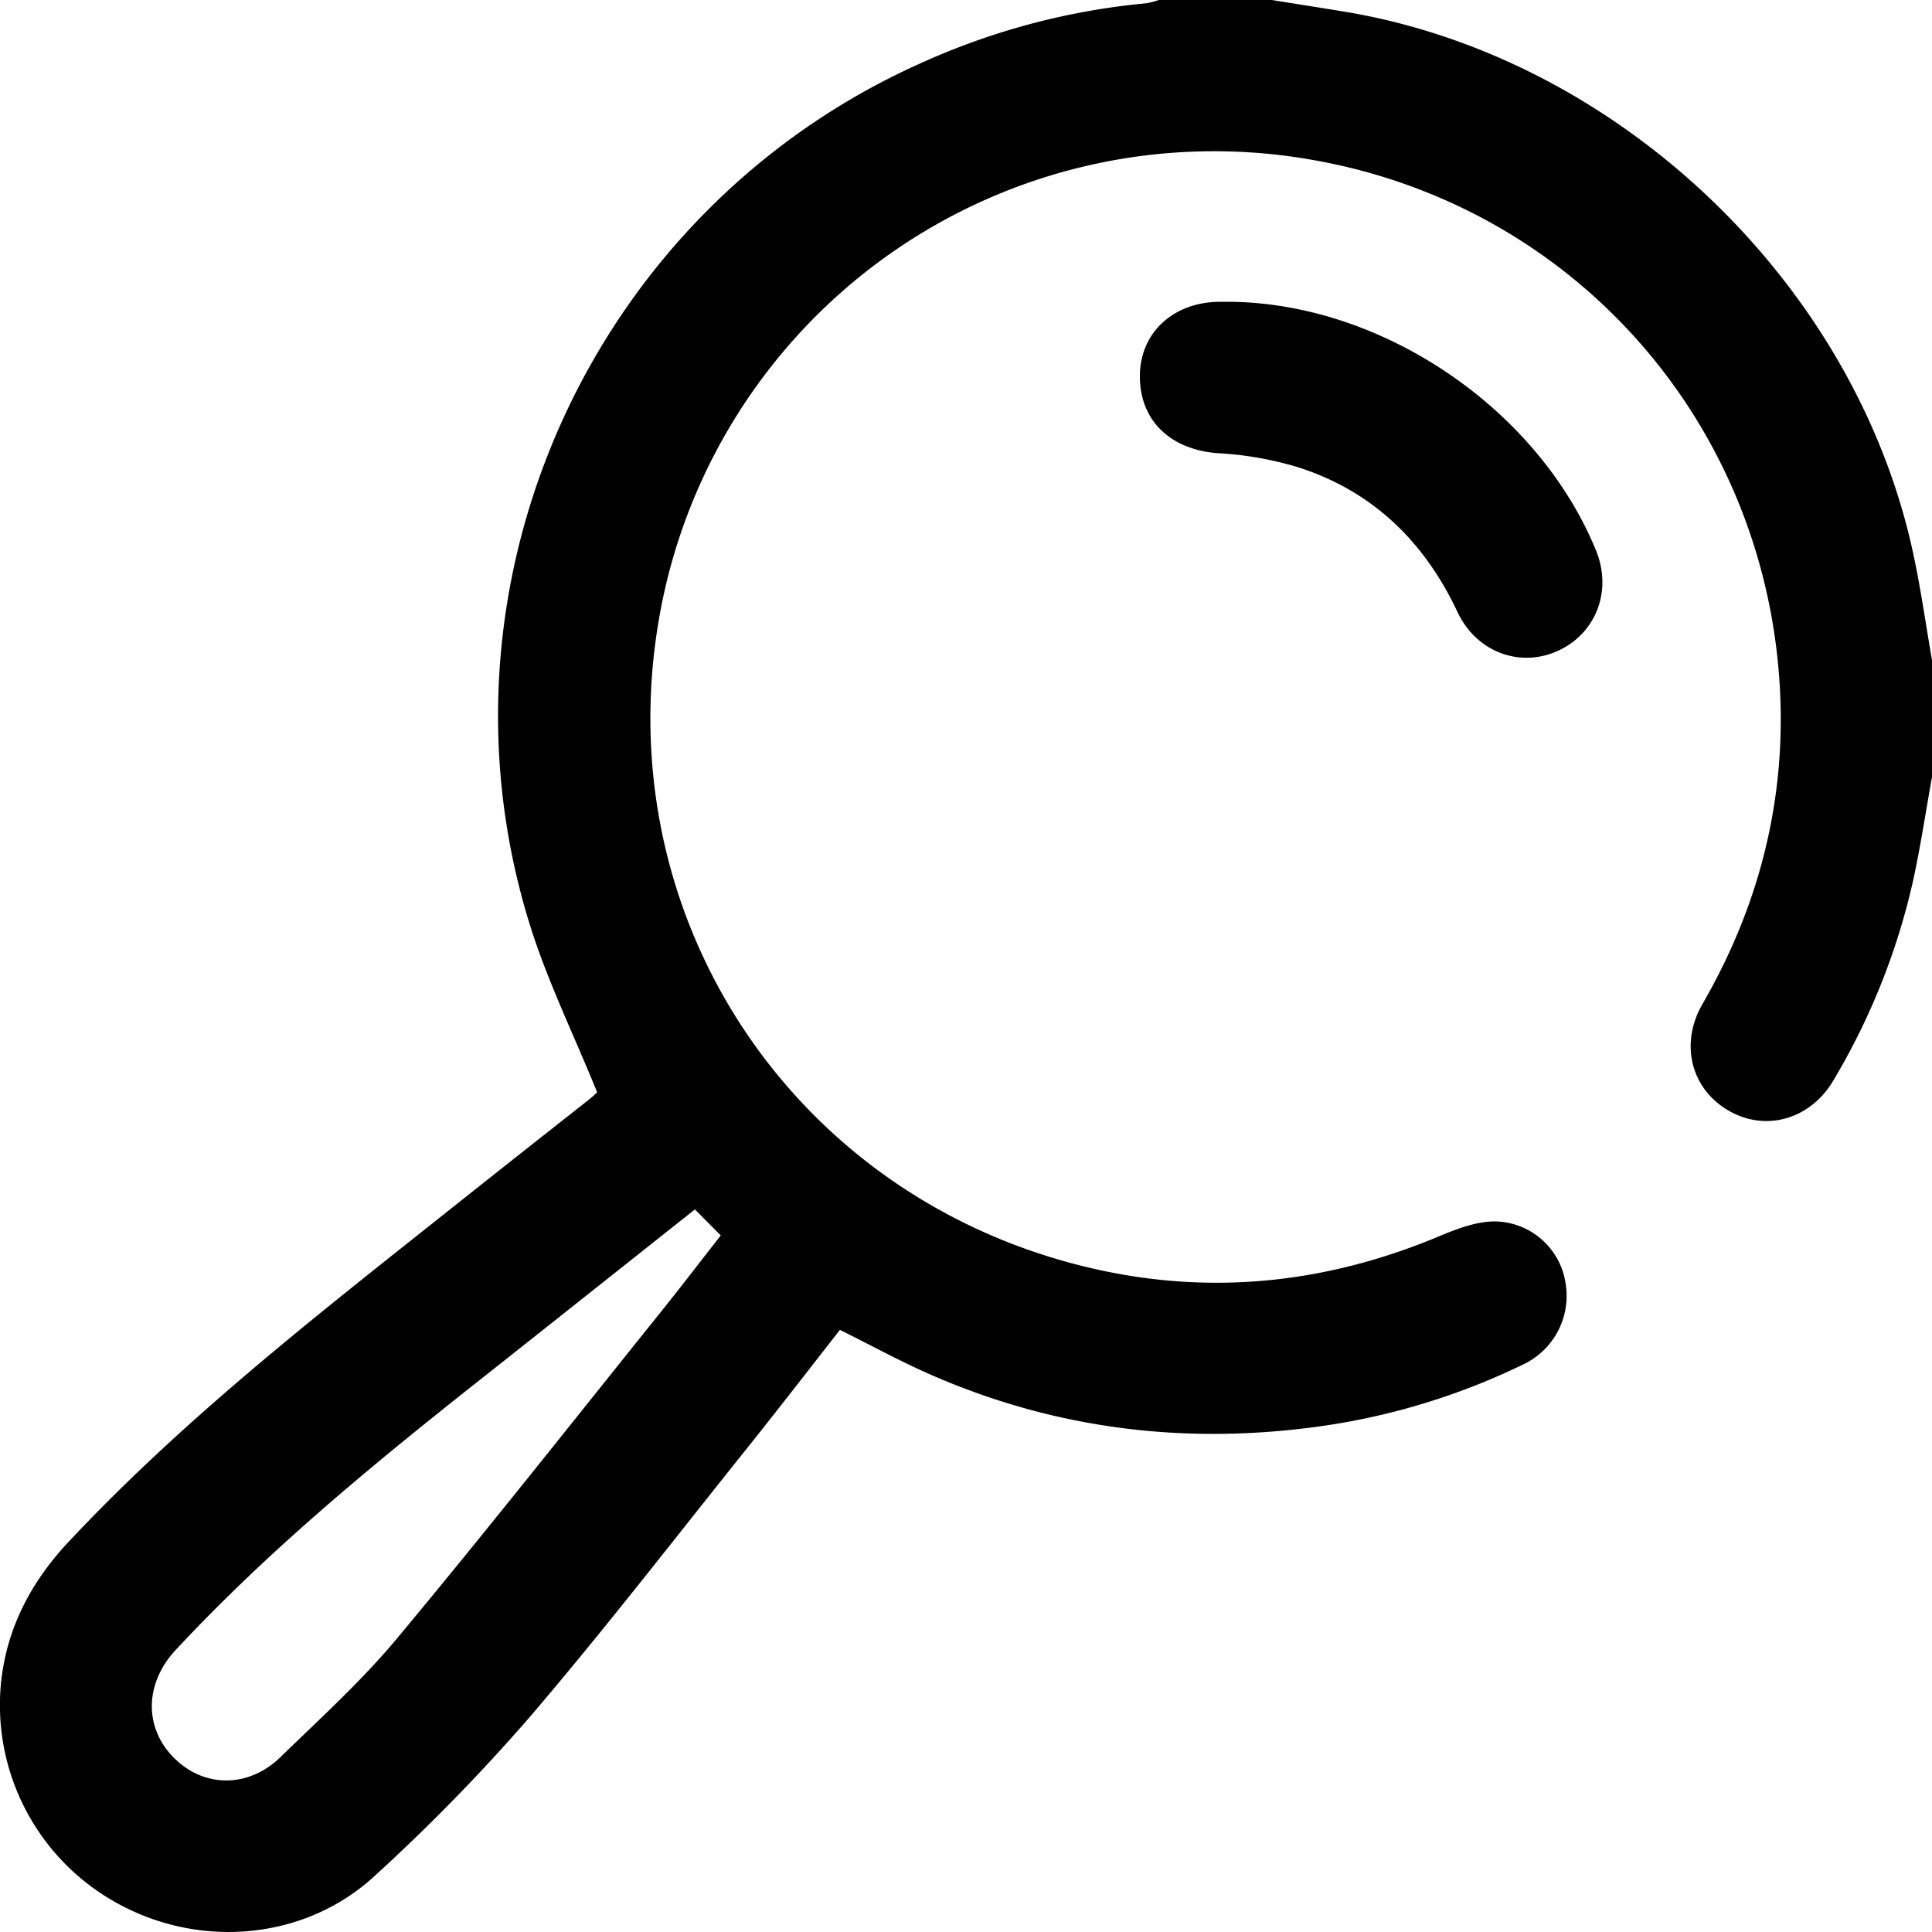
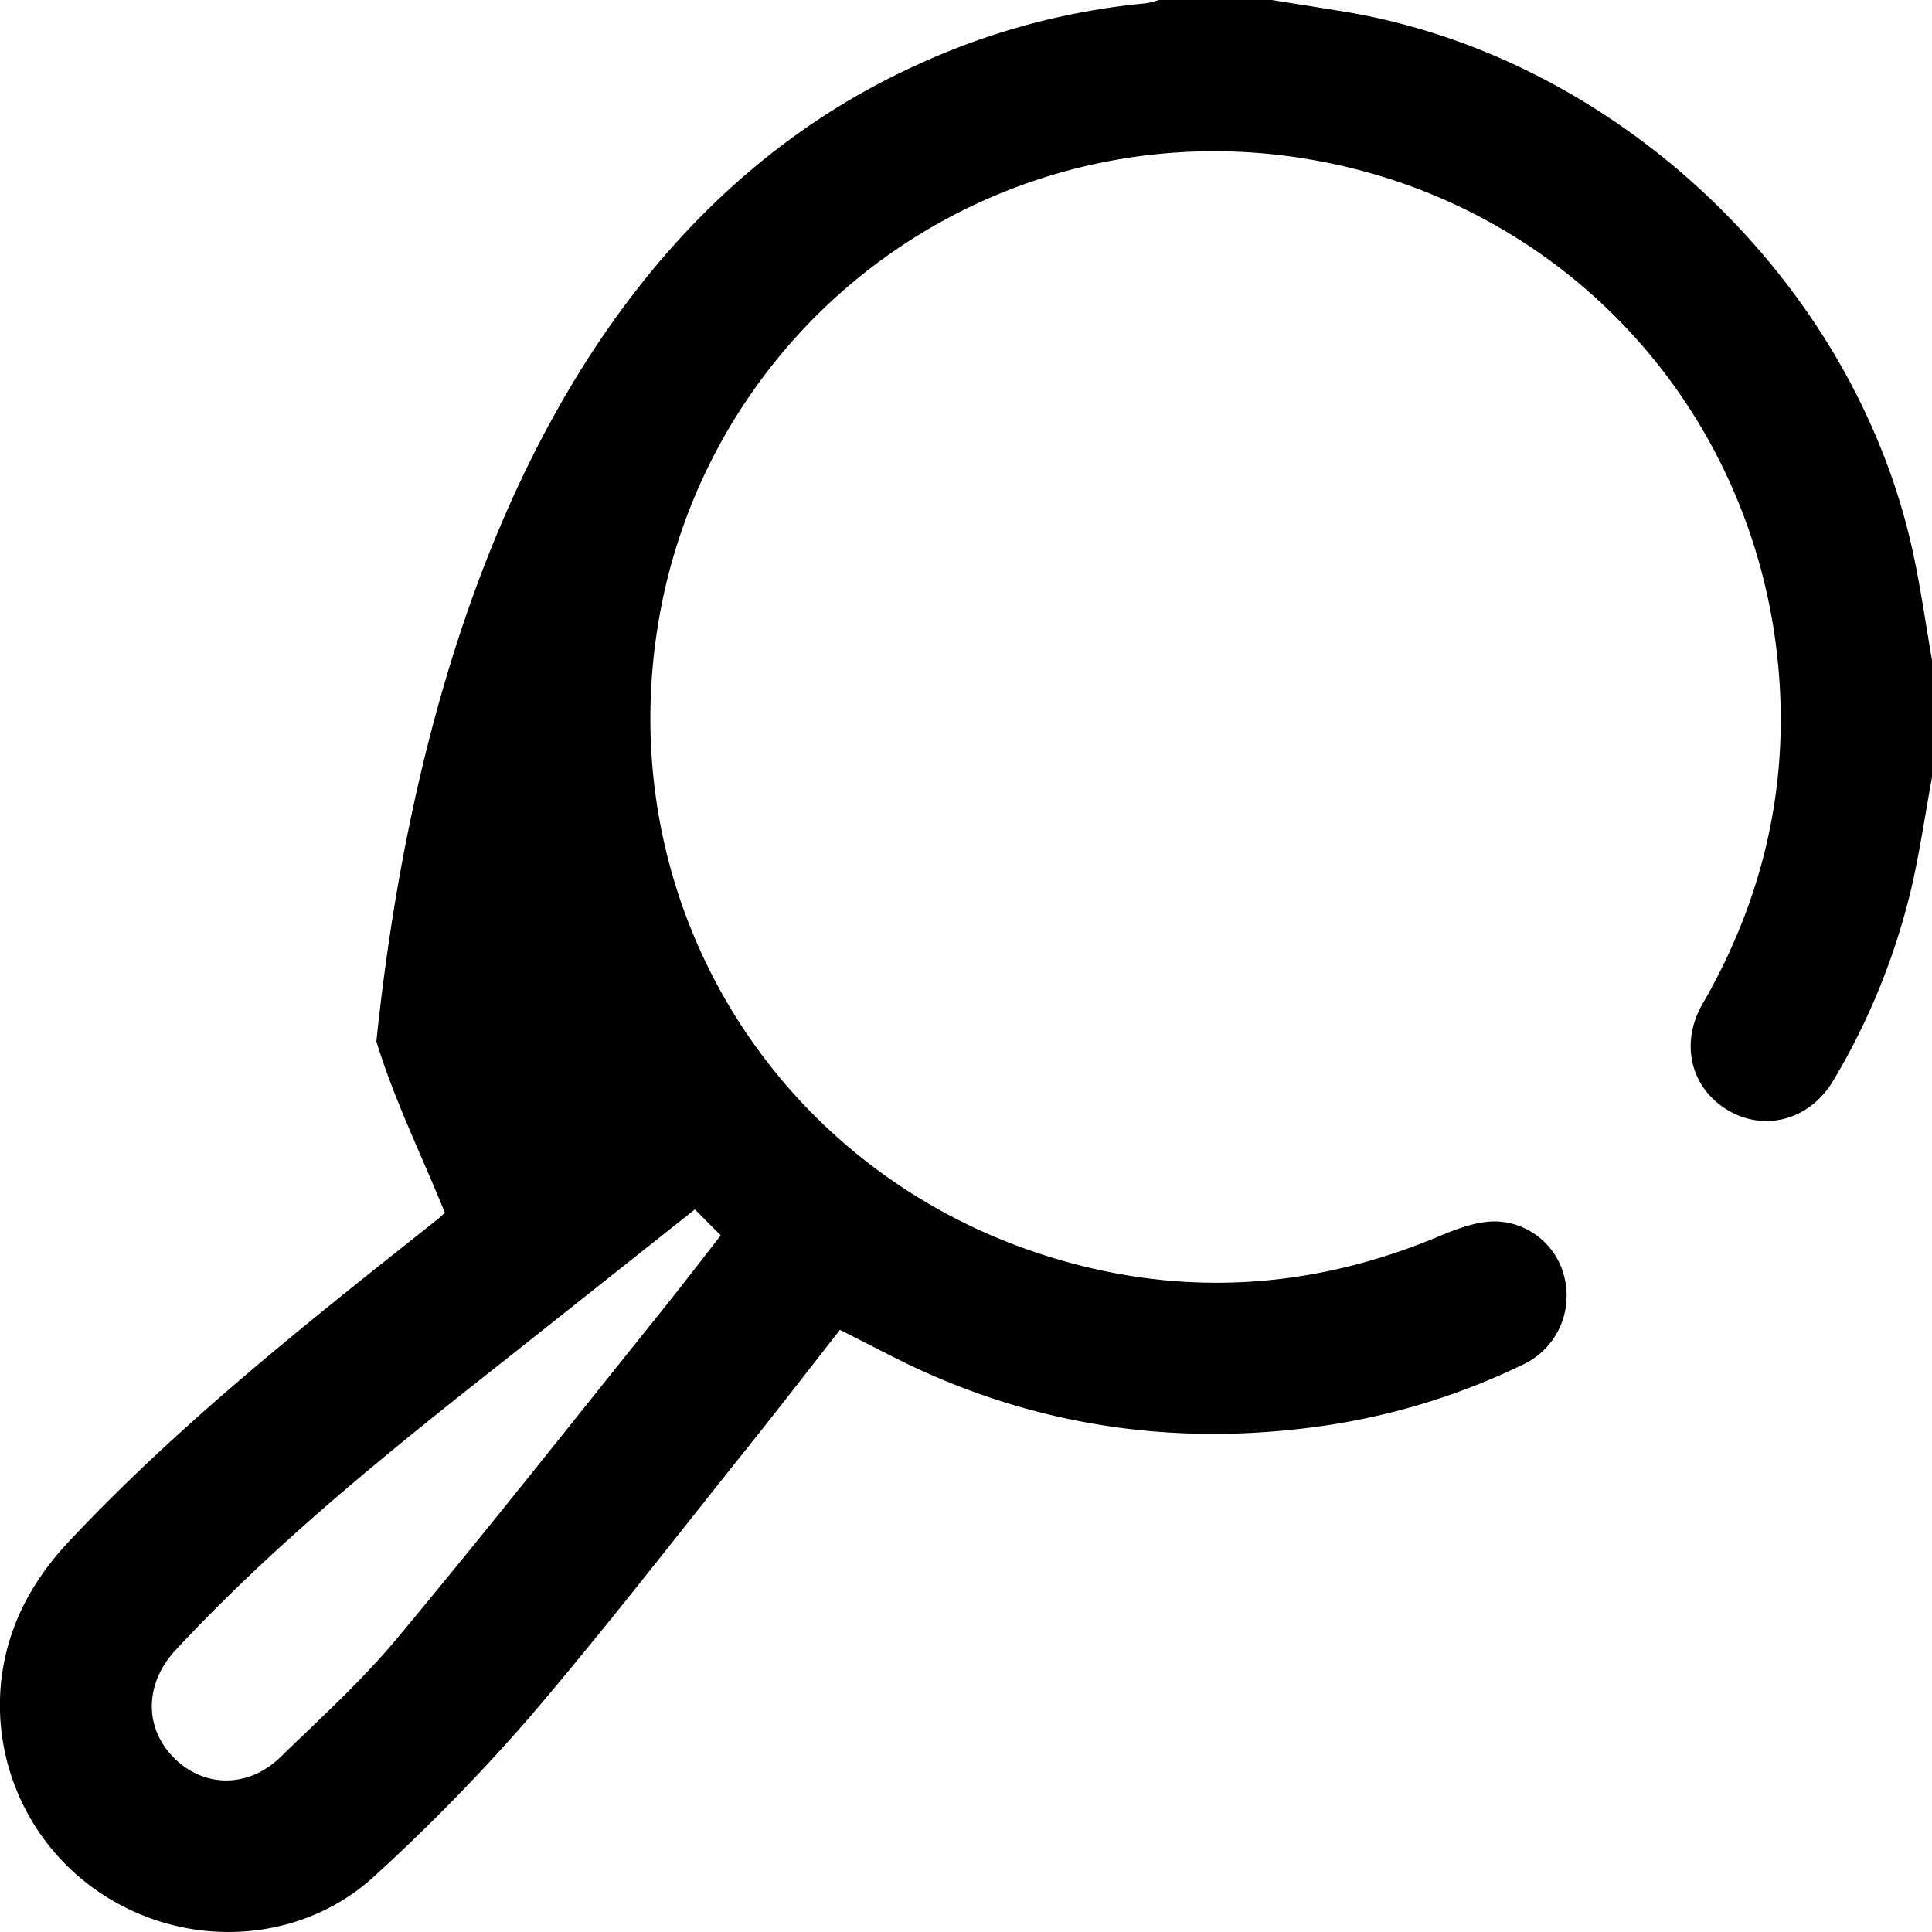
<svg xmlns="http://www.w3.org/2000/svg" viewBox="0 0 383.39 383.4">
  <g id="Warstwa_2" data-name="Warstwa 2">
    <g id="Warstwa_1-2" data-name="Warstwa 1">
-       <path d="M383.39,154.2c-1.26,6.94-2.29,13.93-3.81,20.81a134.93,134.93,0,0,1-15.73,39.34c-4.6,7.83-13.52,10.33-20.9,6s-9.66-13.22-5.1-21.12c10.93-18.91,16.32-39.28,15.43-61.07-2.19-53.41-40.47-97.45-93.23-106.5a111.78,111.78,0,0,0-128.17,85.57C118.1,179,156.16,238.46,218.08,252c23.16,5.06,45.77,2.48,67.66-6.74,3.59-1.5,7.59-3,11.36-2.87a14.41,14.41,0,0,1,13.58,12.29,15.07,15.07,0,0,1-8.74,16.24,135.32,135.32,0,0,1-38,11.83c-27.61,4.21-54.38,1.1-80-10.29-5.77-2.57-11.33-5.61-17.26-8.56-6.13,7.83-12.21,15.71-18.43,23.48-14.34,17.91-28.36,36.09-43.27,53.52a379.22,379.22,0,0,1-30.56,31.3c-13.51,12.52-33.82,14.55-50.18,6a44.87,44.87,0,0,1-24-44.64c1.22-10.75,6-19.75,13.45-27.68,22.11-23.57,47.39-43.47,72.59-63.48q15.09-12,30.22-23.9c1-.76,1.85-1.6,2-1.74-4.71-11.63-10.09-22.51-13.59-34C84.22,115,117.9,41.57,182.59,12.6A139.58,139.58,0,0,1,227.44.65a14.84,14.84,0,0,0,2.5-.65h22.45c4.65.75,9.3,1.48,13.95,2.24C320.55,11,367.83,55.69,379.56,109.37c1.57,7.15,2.57,14.41,3.83,21.62ZM137.9,240c-14.41,11.42-28.54,22.66-42.7,33.85-21.14,16.71-41.94,33.8-60.35,53.59-6.15,6.61-6.33,15.41-.3,21.42s14.83,5.94,21.12-.19c7.86-7.65,16.06-15.07,23.06-23.47,17.63-21.16,34.69-42.79,51.94-64.27,4.18-5.19,8.23-10.49,12.36-15.77Z" />
-       <path d="M244.06,59.89c30.28.27,61.16,21.25,72.66,49.36,3.23,7.92.07,16.35-7.45,19.85s-16.27.4-20.06-7.69c-6.59-14-16.89-24-31.69-28.71a67.38,67.38,0,0,0-15.73-2.76c-9.51-.66-15.69-6.49-15.59-15.47.1-8.55,6.72-14.59,16-14.58Z" />
+       <path d="M383.39,154.2c-1.26,6.94-2.29,13.93-3.81,20.81a134.93,134.93,0,0,1-15.73,39.34c-4.6,7.83-13.52,10.33-20.9,6s-9.66-13.22-5.1-21.12c10.93-18.91,16.32-39.28,15.43-61.07-2.19-53.41-40.47-97.45-93.23-106.5a111.78,111.78,0,0,0-128.17,85.57C118.1,179,156.16,238.46,218.08,252c23.16,5.06,45.77,2.48,67.66-6.74,3.59-1.5,7.59-3,11.36-2.87a14.41,14.41,0,0,1,13.58,12.29,15.07,15.07,0,0,1-8.74,16.24,135.32,135.32,0,0,1-38,11.83c-27.61,4.21-54.38,1.1-80-10.29-5.77-2.57-11.33-5.61-17.26-8.56-6.13,7.83-12.21,15.71-18.43,23.48-14.34,17.91-28.36,36.09-43.27,53.52a379.22,379.22,0,0,1-30.56,31.3c-13.51,12.52-33.82,14.55-50.18,6a44.87,44.87,0,0,1-24-44.64c1.22-10.75,6-19.75,13.45-27.68,22.11-23.57,47.39-43.47,72.59-63.48c1-.76,1.85-1.6,2-1.74-4.71-11.63-10.09-22.51-13.59-34C84.22,115,117.9,41.57,182.59,12.6A139.58,139.58,0,0,1,227.44.65a14.84,14.84,0,0,0,2.5-.65h22.45c4.65.75,9.3,1.48,13.95,2.24C320.55,11,367.83,55.69,379.56,109.37c1.57,7.15,2.57,14.41,3.83,21.62ZM137.9,240c-14.41,11.42-28.54,22.66-42.7,33.85-21.14,16.71-41.94,33.8-60.35,53.59-6.15,6.61-6.33,15.41-.3,21.42s14.83,5.94,21.12-.19c7.86-7.65,16.06-15.07,23.06-23.47,17.63-21.16,34.69-42.79,51.94-64.27,4.18-5.19,8.23-10.49,12.36-15.77Z" />
    </g>
  </g>
</svg>